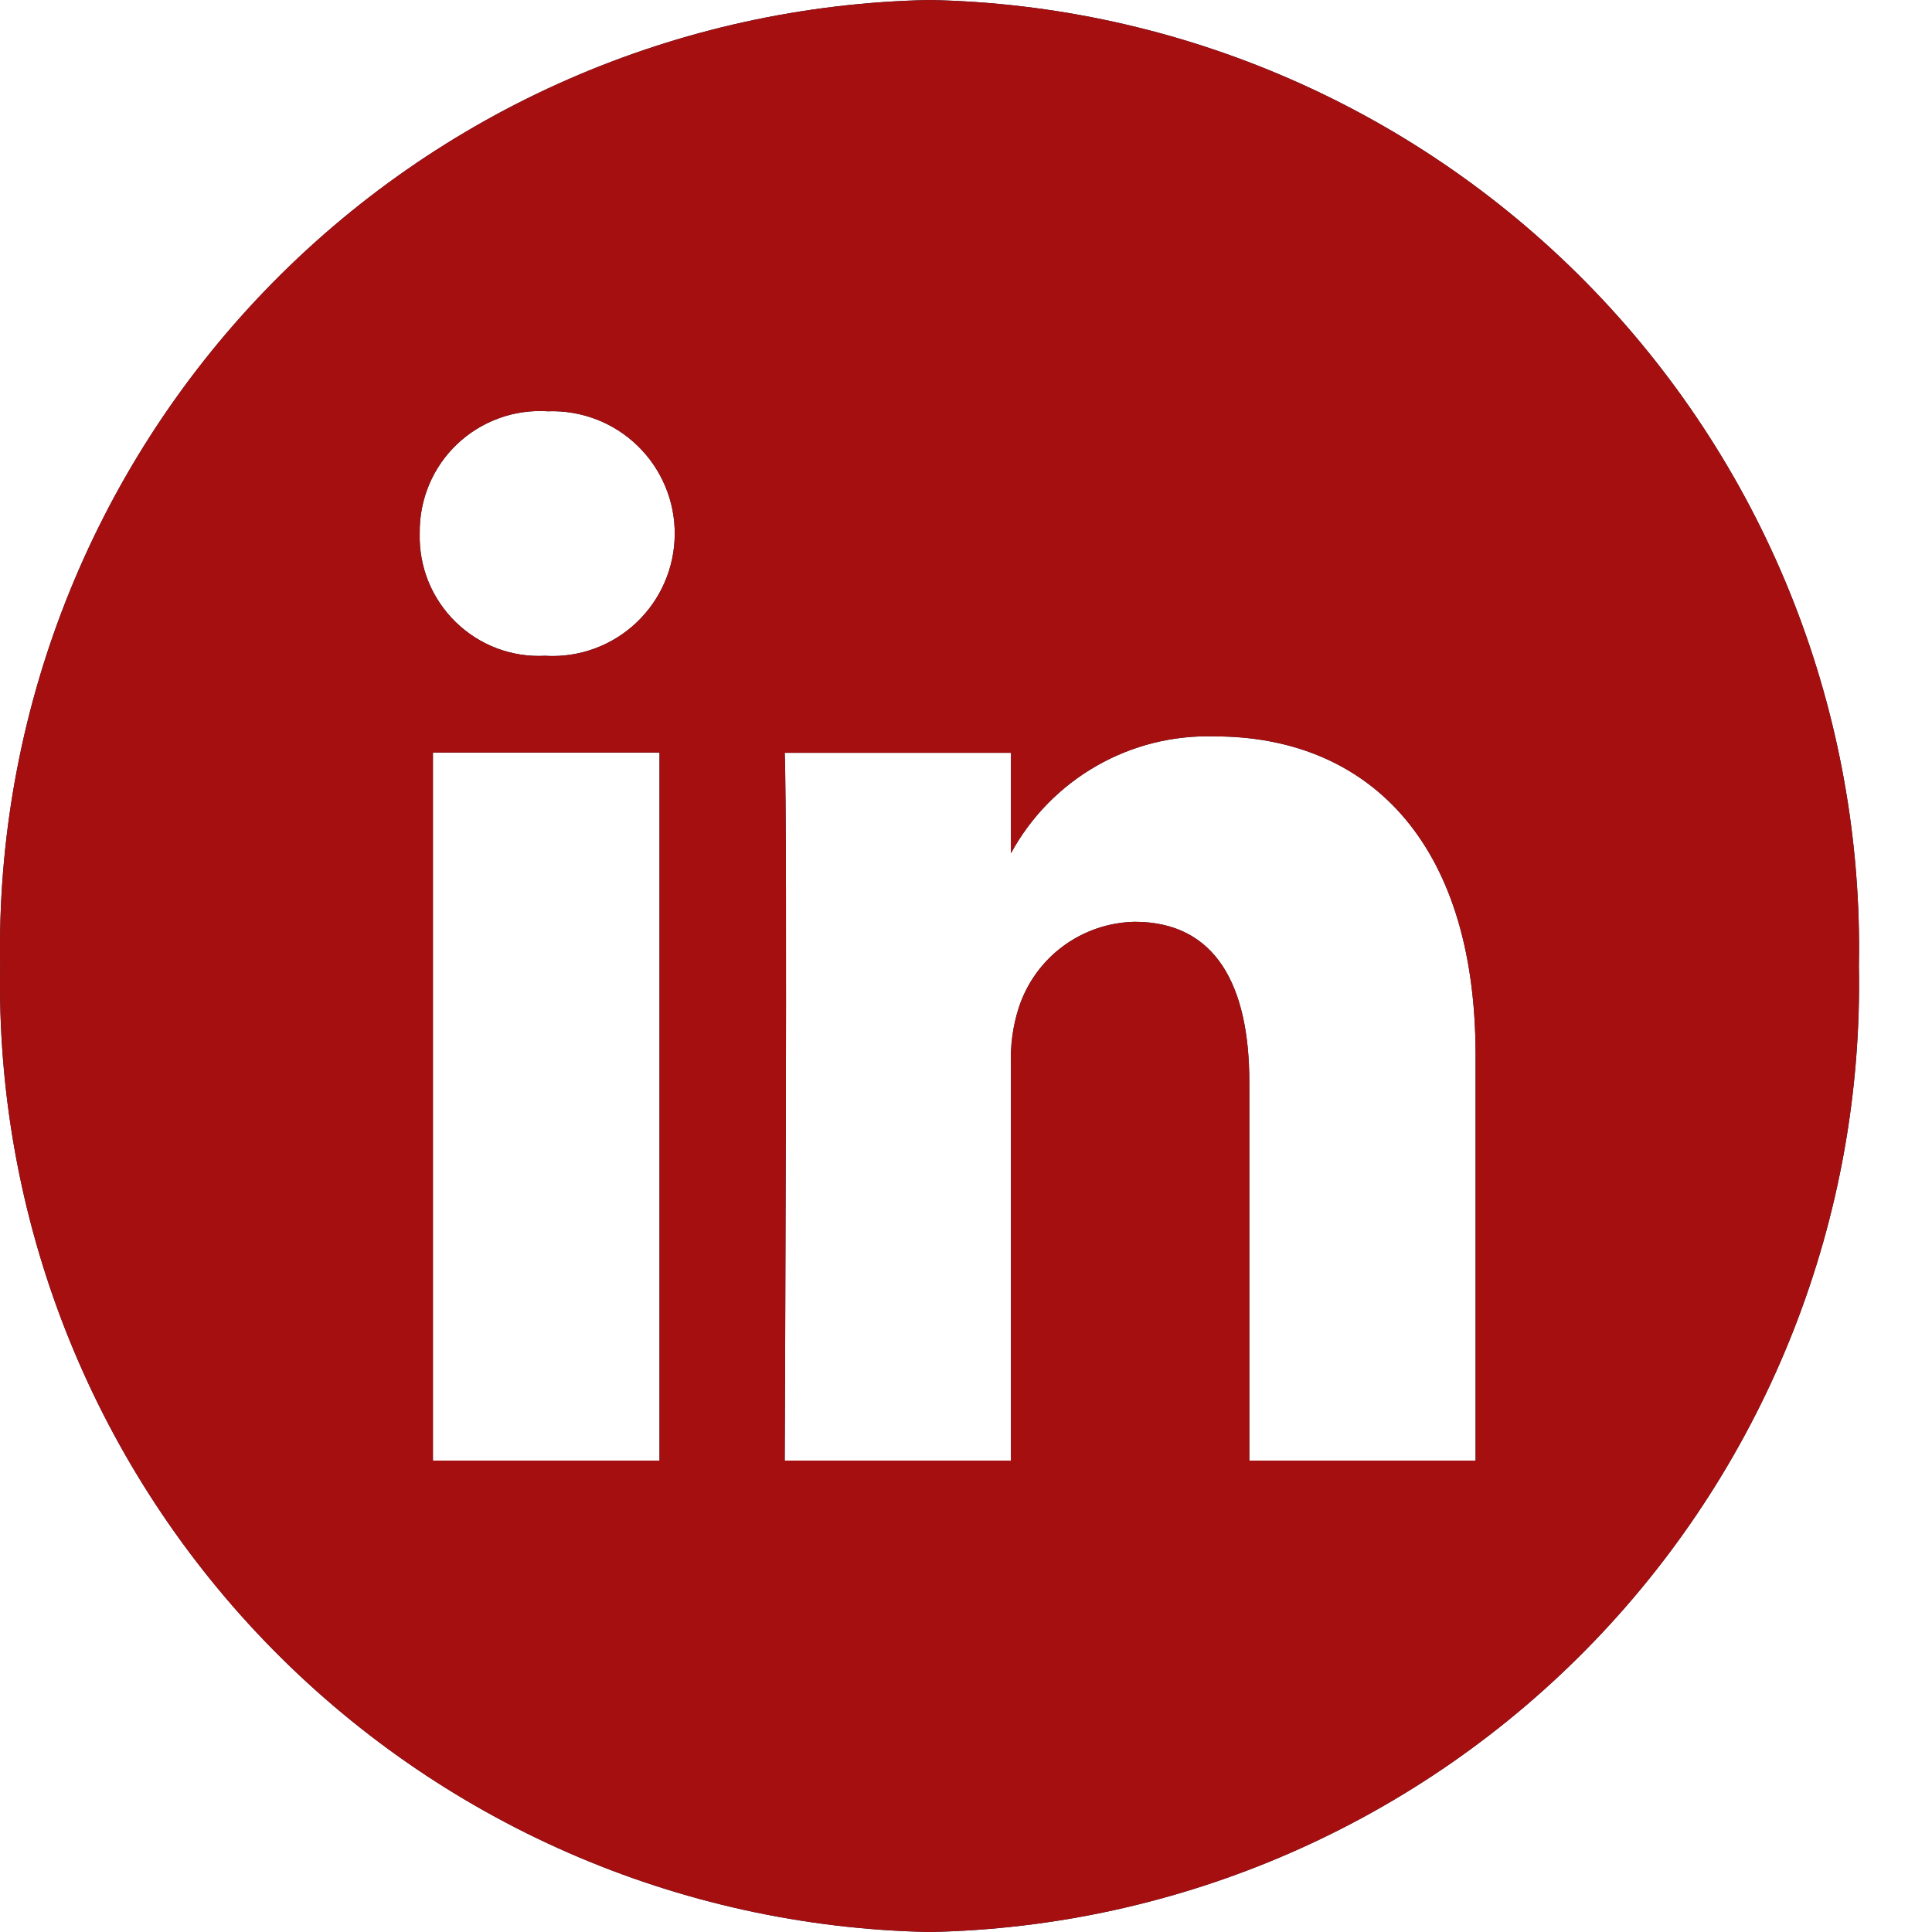
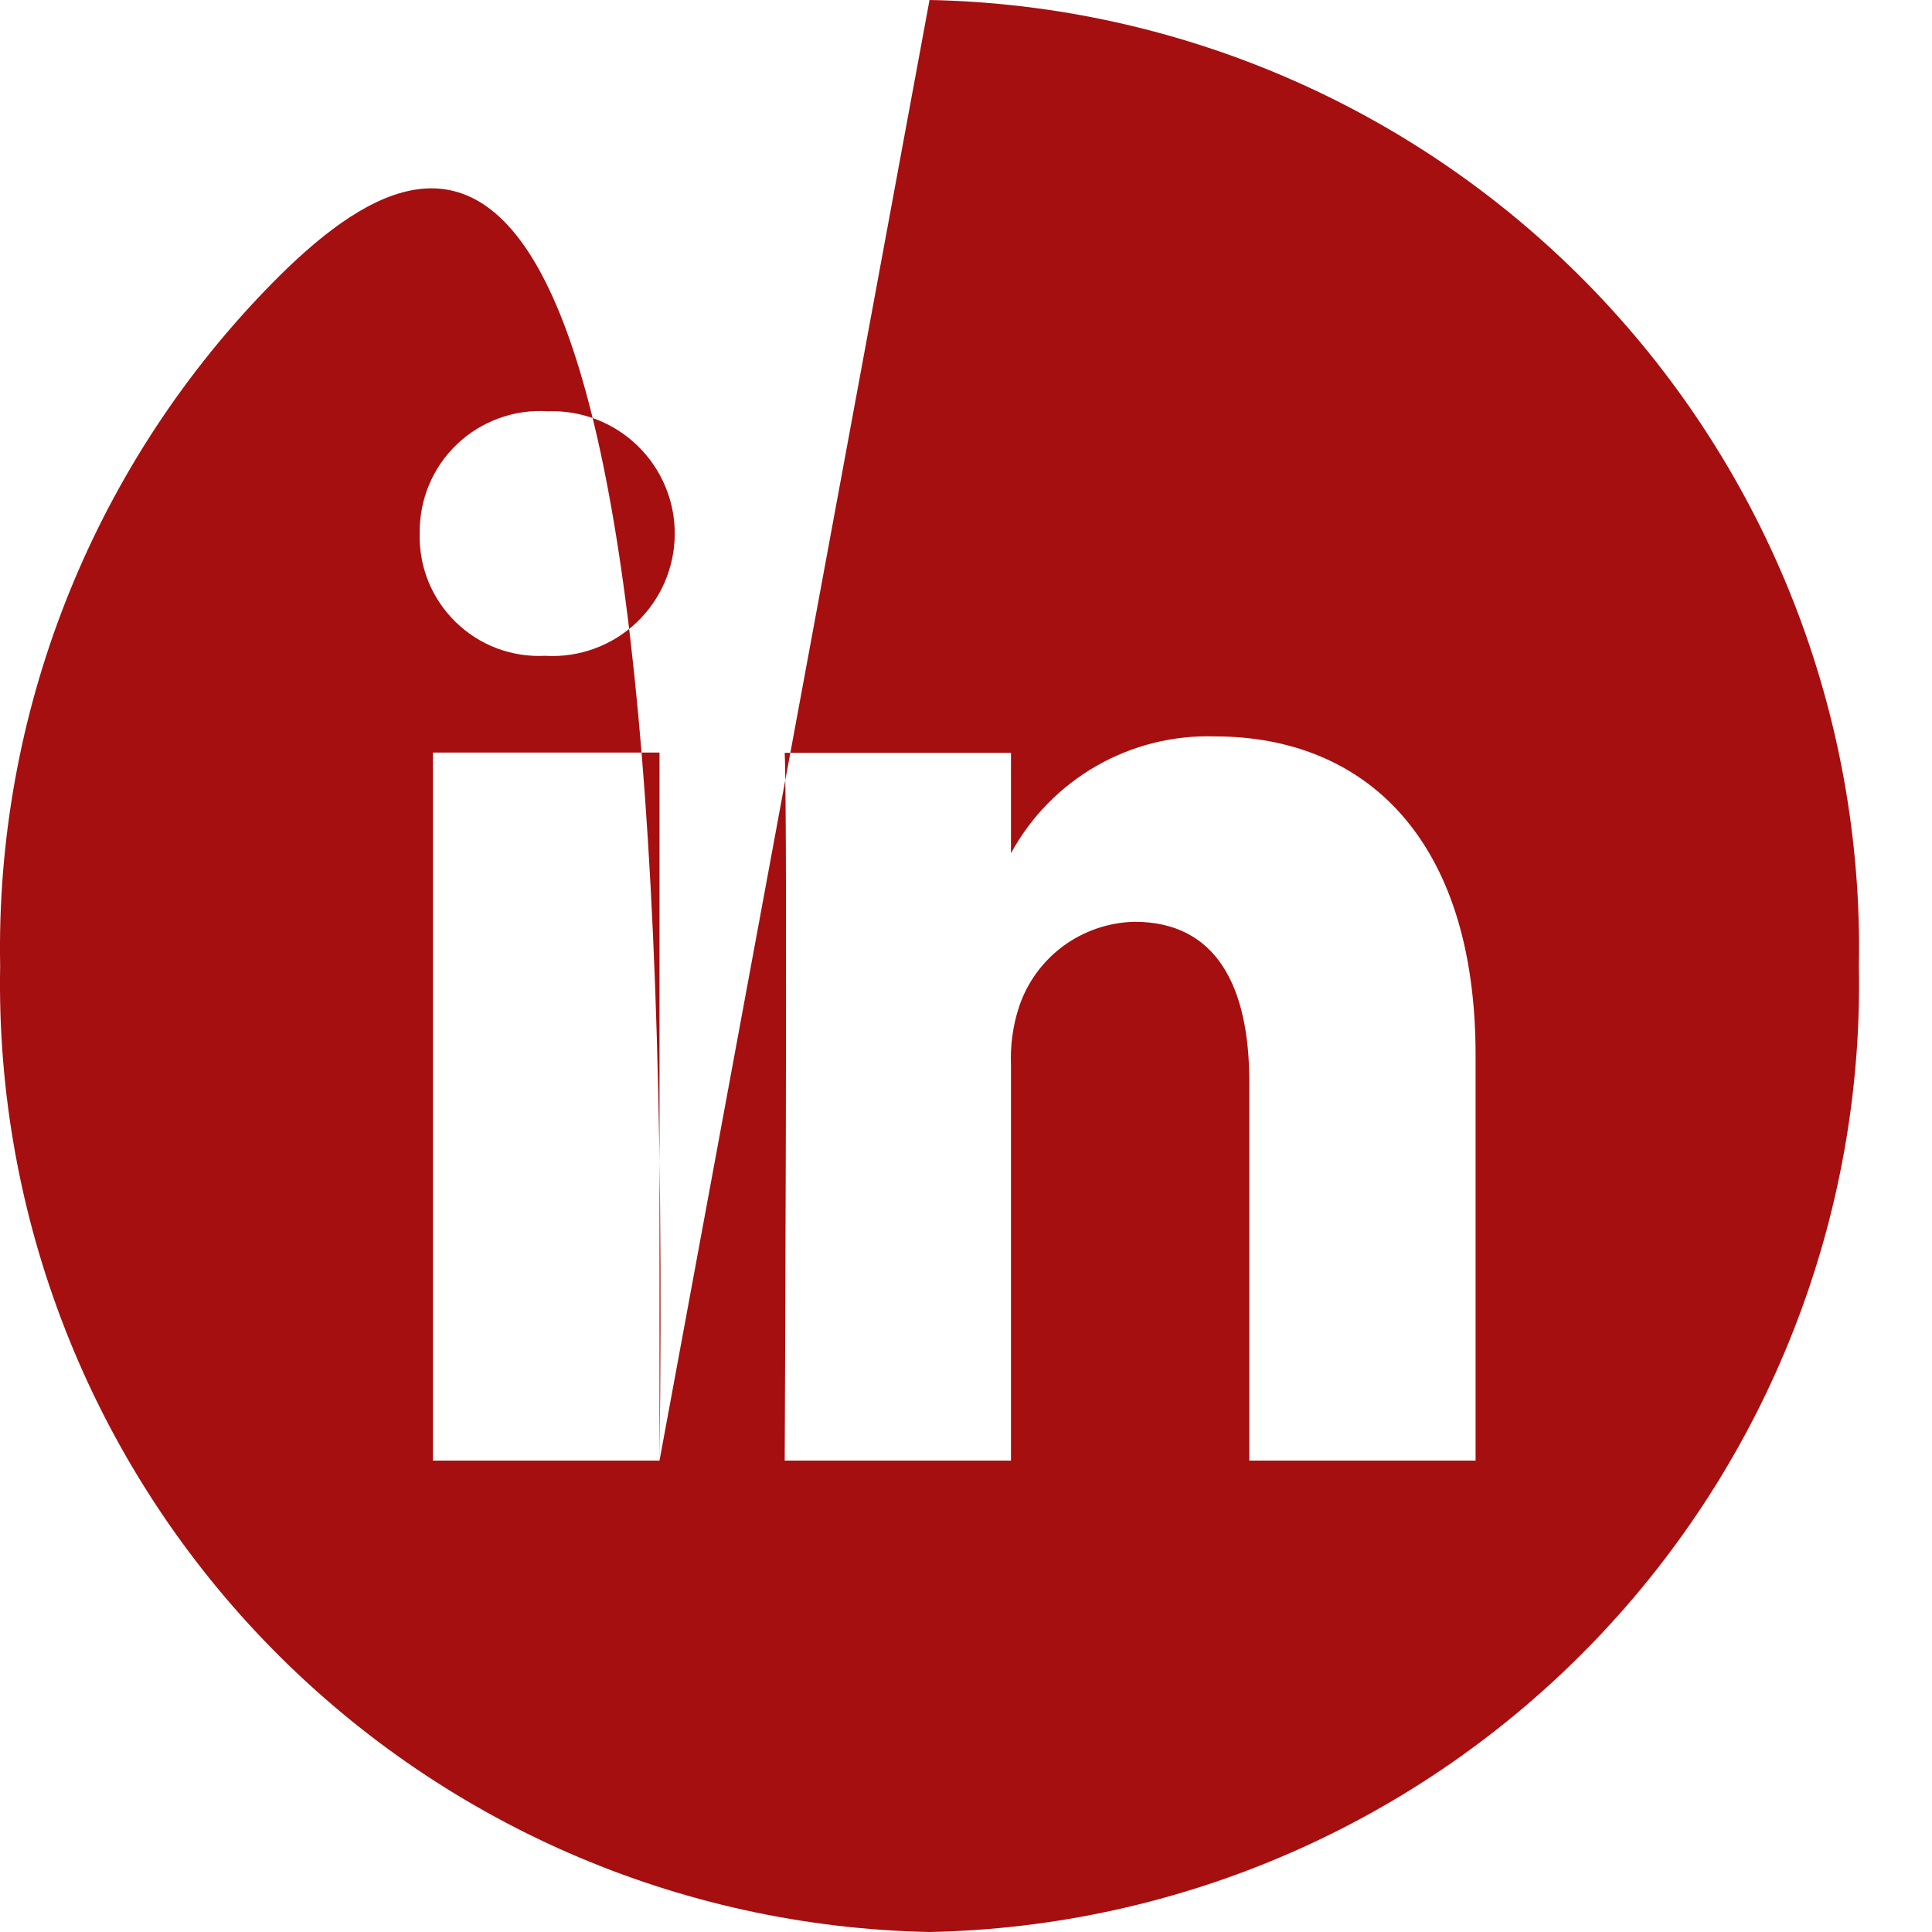
<svg xmlns="http://www.w3.org/2000/svg" width="25" height="25" viewBox="0 0 25 25" fill="none">
-   <path d="M19.094 18.9H16.166V14C16.166 12.767 15.742 11.928 14.682 11.928C14.347 11.935 14.023 12.046 13.754 12.245C13.485 12.445 13.285 12.723 13.182 13.042C13.105 13.281 13.072 13.533 13.082 13.784V18.9H10.154C10.154 18.9 10.193 10.6 10.154 9.741H13.082V11.041C13.339 10.569 13.722 10.178 14.188 9.911C14.653 9.644 15.184 9.512 15.721 9.529C17.648 9.529 19.094 10.838 19.094 13.652V18.9ZM7.069 8.486H7.05C6.838 8.497 6.625 8.463 6.426 8.388C6.227 8.312 6.046 8.196 5.894 8.047C5.742 7.898 5.622 7.719 5.542 7.522C5.463 7.325 5.425 7.113 5.431 6.9C5.428 6.685 5.469 6.471 5.552 6.273C5.635 6.075 5.758 5.896 5.914 5.748C6.07 5.599 6.255 5.485 6.457 5.412C6.659 5.338 6.875 5.308 7.089 5.322C7.303 5.314 7.516 5.35 7.715 5.426C7.915 5.503 8.097 5.619 8.25 5.768C8.404 5.917 8.525 6.095 8.608 6.292C8.691 6.489 8.733 6.701 8.731 6.915C8.73 7.129 8.685 7.34 8.6 7.536C8.515 7.732 8.391 7.909 8.236 8.056C8.081 8.203 7.897 8.317 7.697 8.391C7.496 8.465 7.283 8.498 7.069 8.487M8.534 18.9H5.602V9.738H8.534V18.9ZM12.028 0C8.776 0.064 5.683 1.417 3.428 3.761C1.173 6.105 -0.059 9.248 0.002 12.5C-0.059 15.752 1.173 18.895 3.428 21.239C5.683 23.583 8.776 24.936 12.028 25C15.28 24.936 18.373 23.583 20.628 21.239C22.883 18.895 24.116 15.752 24.054 12.5C24.116 9.248 22.883 6.105 20.628 3.761C18.373 1.417 15.28 0.064 12.028 0" fill="#0A2845" />
-   <path d="M19.094 18.9H16.166V14C16.166 12.767 15.742 11.928 14.682 11.928C14.347 11.935 14.023 12.046 13.754 12.245C13.485 12.445 13.285 12.723 13.182 13.042C13.105 13.281 13.072 13.533 13.082 13.784V18.9H10.154C10.154 18.9 10.193 10.6 10.154 9.741H13.082V11.041C13.339 10.569 13.722 10.178 14.188 9.911C14.653 9.644 15.184 9.512 15.721 9.529C17.648 9.529 19.094 10.838 19.094 13.652V18.9ZM7.069 8.486H7.05C6.838 8.497 6.625 8.463 6.426 8.388C6.227 8.312 6.046 8.196 5.894 8.047C5.742 7.898 5.622 7.719 5.542 7.522C5.463 7.325 5.425 7.113 5.431 6.9C5.428 6.685 5.469 6.471 5.552 6.273C5.635 6.075 5.758 5.896 5.914 5.748C6.07 5.599 6.255 5.485 6.457 5.412C6.659 5.338 6.875 5.308 7.089 5.322C7.303 5.314 7.516 5.35 7.715 5.426C7.915 5.503 8.097 5.619 8.25 5.768C8.404 5.917 8.525 6.095 8.608 6.292C8.691 6.489 8.733 6.701 8.731 6.915C8.73 7.129 8.685 7.34 8.6 7.536C8.515 7.732 8.391 7.909 8.236 8.056C8.081 8.203 7.897 8.317 7.697 8.391C7.496 8.465 7.283 8.498 7.069 8.487M8.534 18.9H5.602V9.738H8.534V18.9ZM12.028 0C8.776 0.064 5.683 1.417 3.428 3.761C1.173 6.105 -0.059 9.248 0.002 12.5C-0.059 15.752 1.173 18.895 3.428 21.239C5.683 23.583 8.776 24.936 12.028 25C15.28 24.936 18.373 23.583 20.628 21.239C22.883 18.895 24.116 15.752 24.054 12.5C24.116 9.248 22.883 6.105 20.628 3.761C18.373 1.417 15.28 0.064 12.028 0" fill="#a50f10" />
+   <path d="M19.094 18.9H16.166V14C16.166 12.767 15.742 11.928 14.682 11.928C14.347 11.935 14.023 12.046 13.754 12.245C13.485 12.445 13.285 12.723 13.182 13.042C13.105 13.281 13.072 13.533 13.082 13.784V18.9H10.154C10.154 18.9 10.193 10.6 10.154 9.741H13.082V11.041C13.339 10.569 13.722 10.178 14.188 9.911C14.653 9.644 15.184 9.512 15.721 9.529C17.648 9.529 19.094 10.838 19.094 13.652V18.9ZM7.069 8.486H7.05C6.838 8.497 6.625 8.463 6.426 8.388C6.227 8.312 6.046 8.196 5.894 8.047C5.742 7.898 5.622 7.719 5.542 7.522C5.463 7.325 5.425 7.113 5.431 6.9C5.428 6.685 5.469 6.471 5.552 6.273C5.635 6.075 5.758 5.896 5.914 5.748C6.07 5.599 6.255 5.485 6.457 5.412C6.659 5.338 6.875 5.308 7.089 5.322C7.303 5.314 7.516 5.35 7.715 5.426C7.915 5.503 8.097 5.619 8.25 5.768C8.404 5.917 8.525 6.095 8.608 6.292C8.691 6.489 8.733 6.701 8.731 6.915C8.73 7.129 8.685 7.34 8.6 7.536C8.515 7.732 8.391 7.909 8.236 8.056C8.081 8.203 7.897 8.317 7.697 8.391C7.496 8.465 7.283 8.498 7.069 8.487M8.534 18.9H5.602V9.738H8.534V18.9ZC8.776 0.064 5.683 1.417 3.428 3.761C1.173 6.105 -0.059 9.248 0.002 12.5C-0.059 15.752 1.173 18.895 3.428 21.239C5.683 23.583 8.776 24.936 12.028 25C15.28 24.936 18.373 23.583 20.628 21.239C22.883 18.895 24.116 15.752 24.054 12.5C24.116 9.248 22.883 6.105 20.628 3.761C18.373 1.417 15.28 0.064 12.028 0" fill="#a50f10" />
</svg>